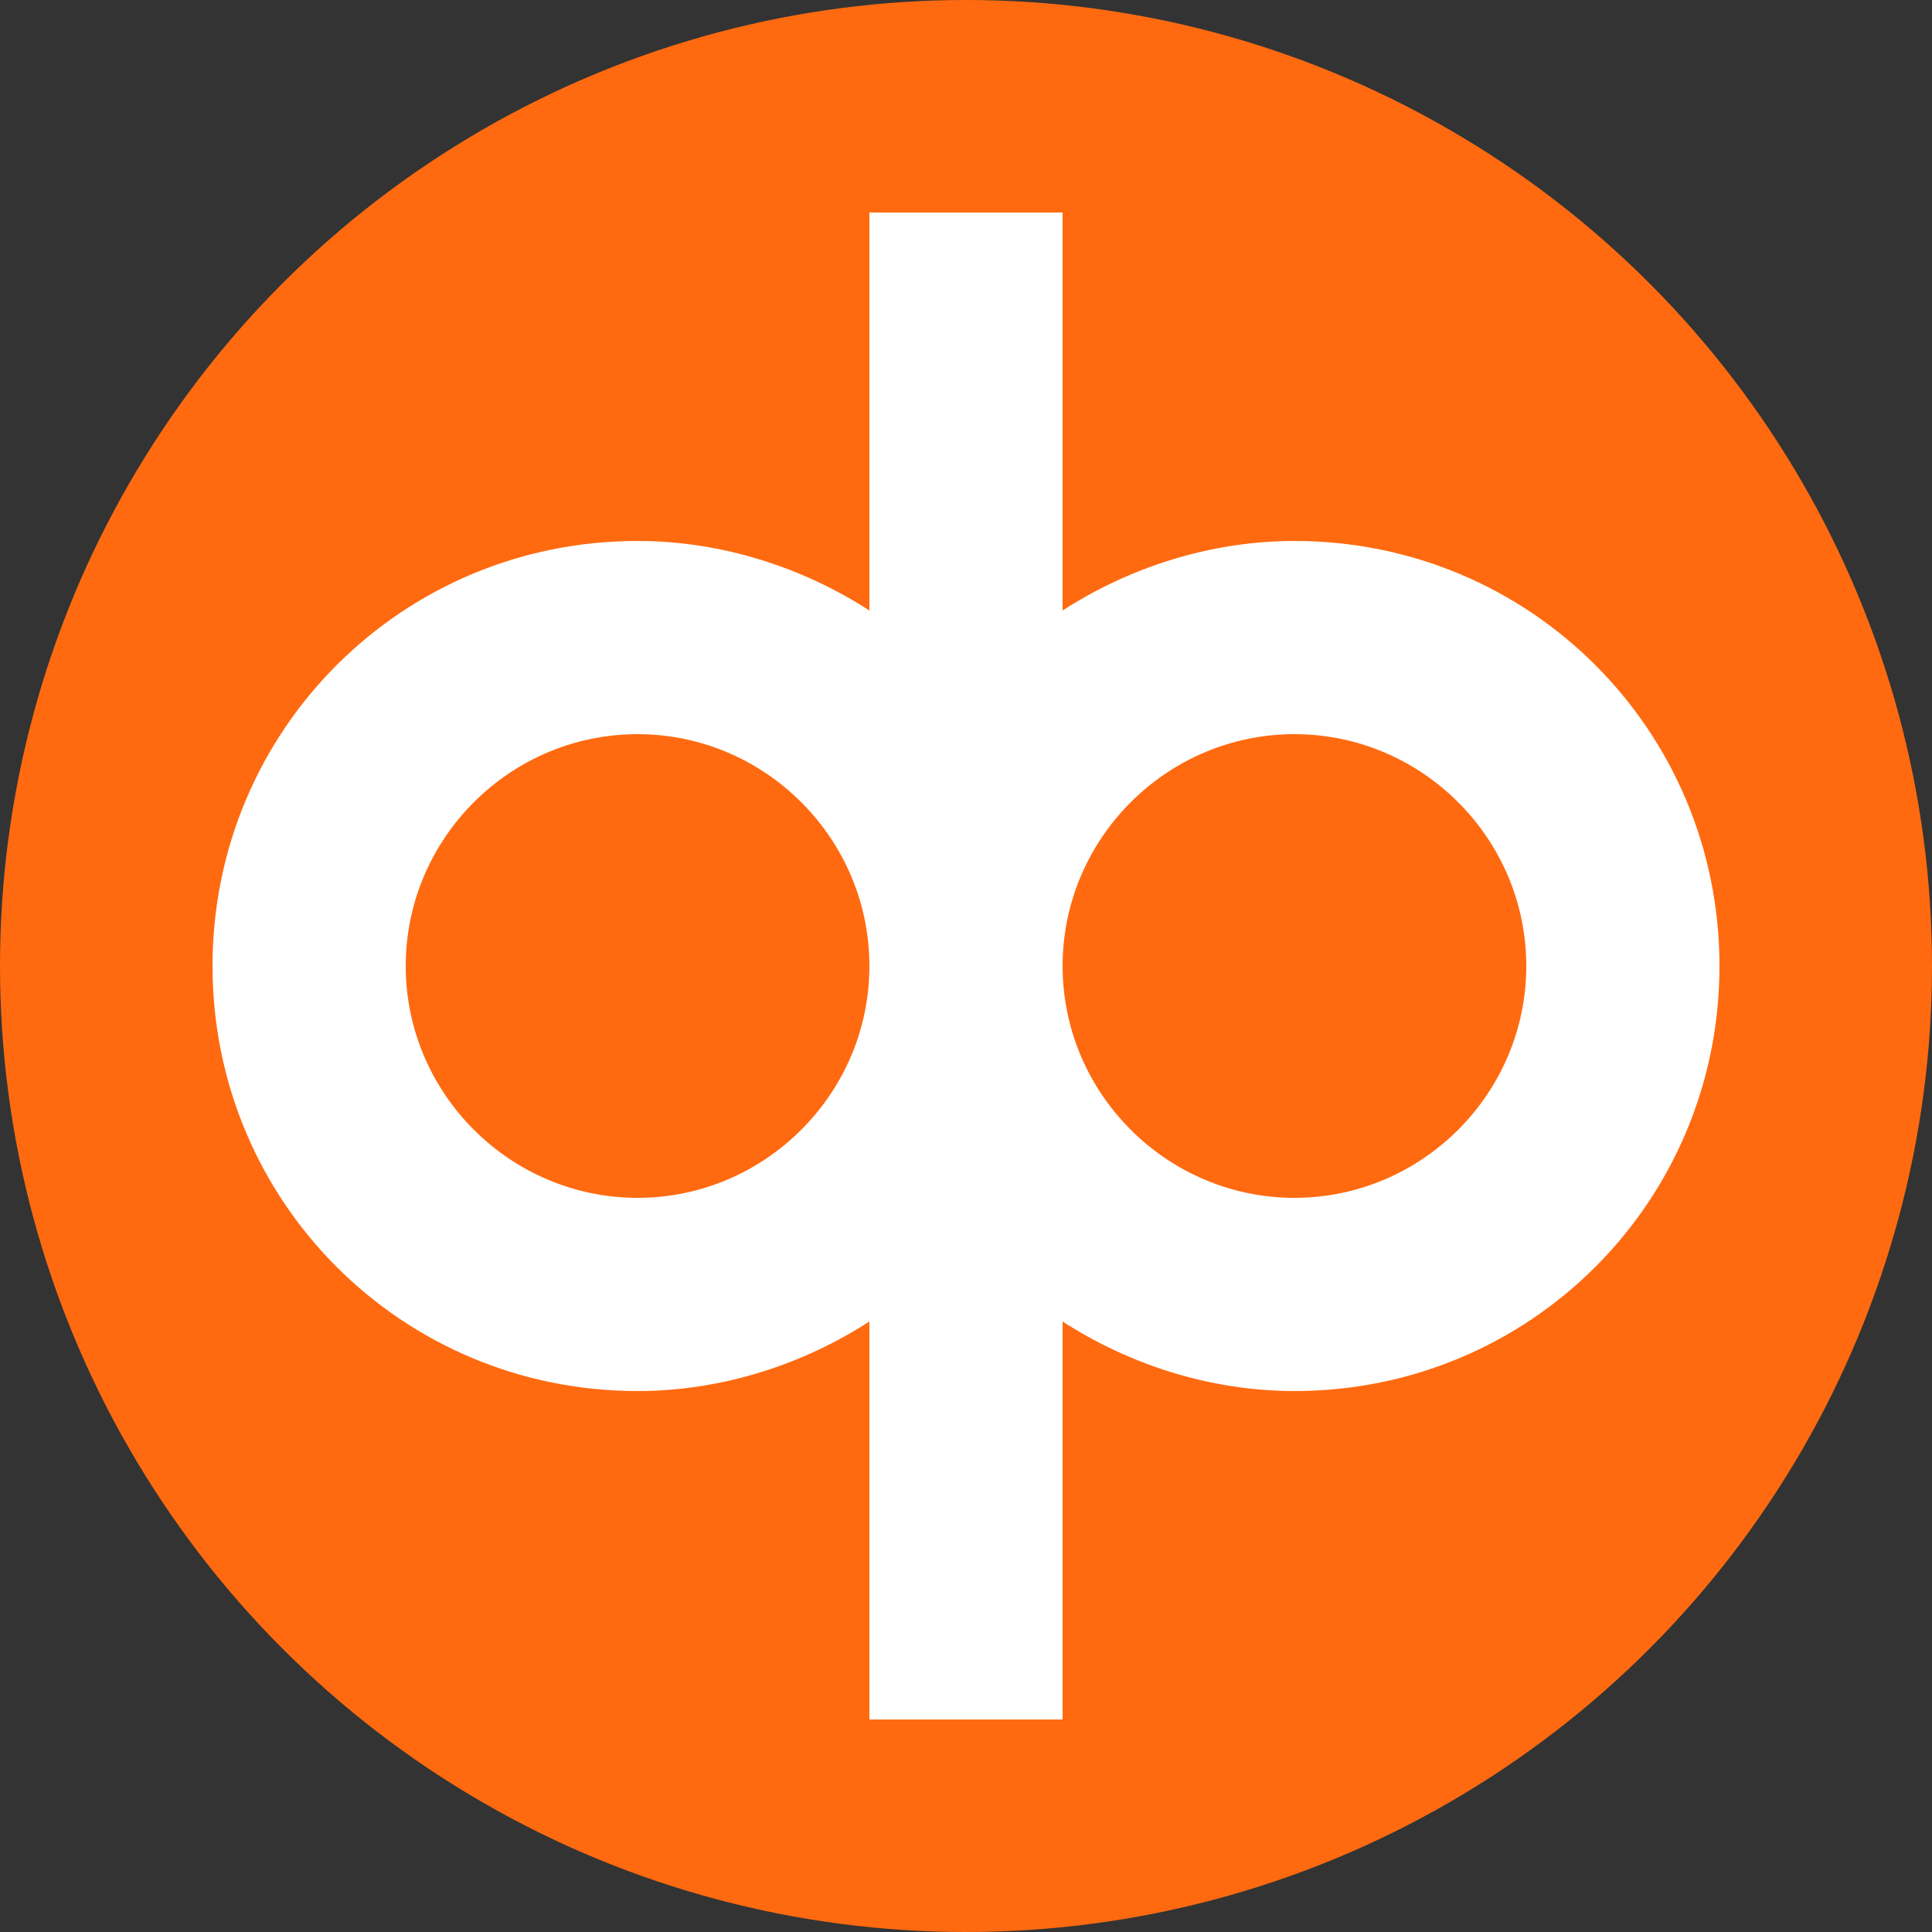
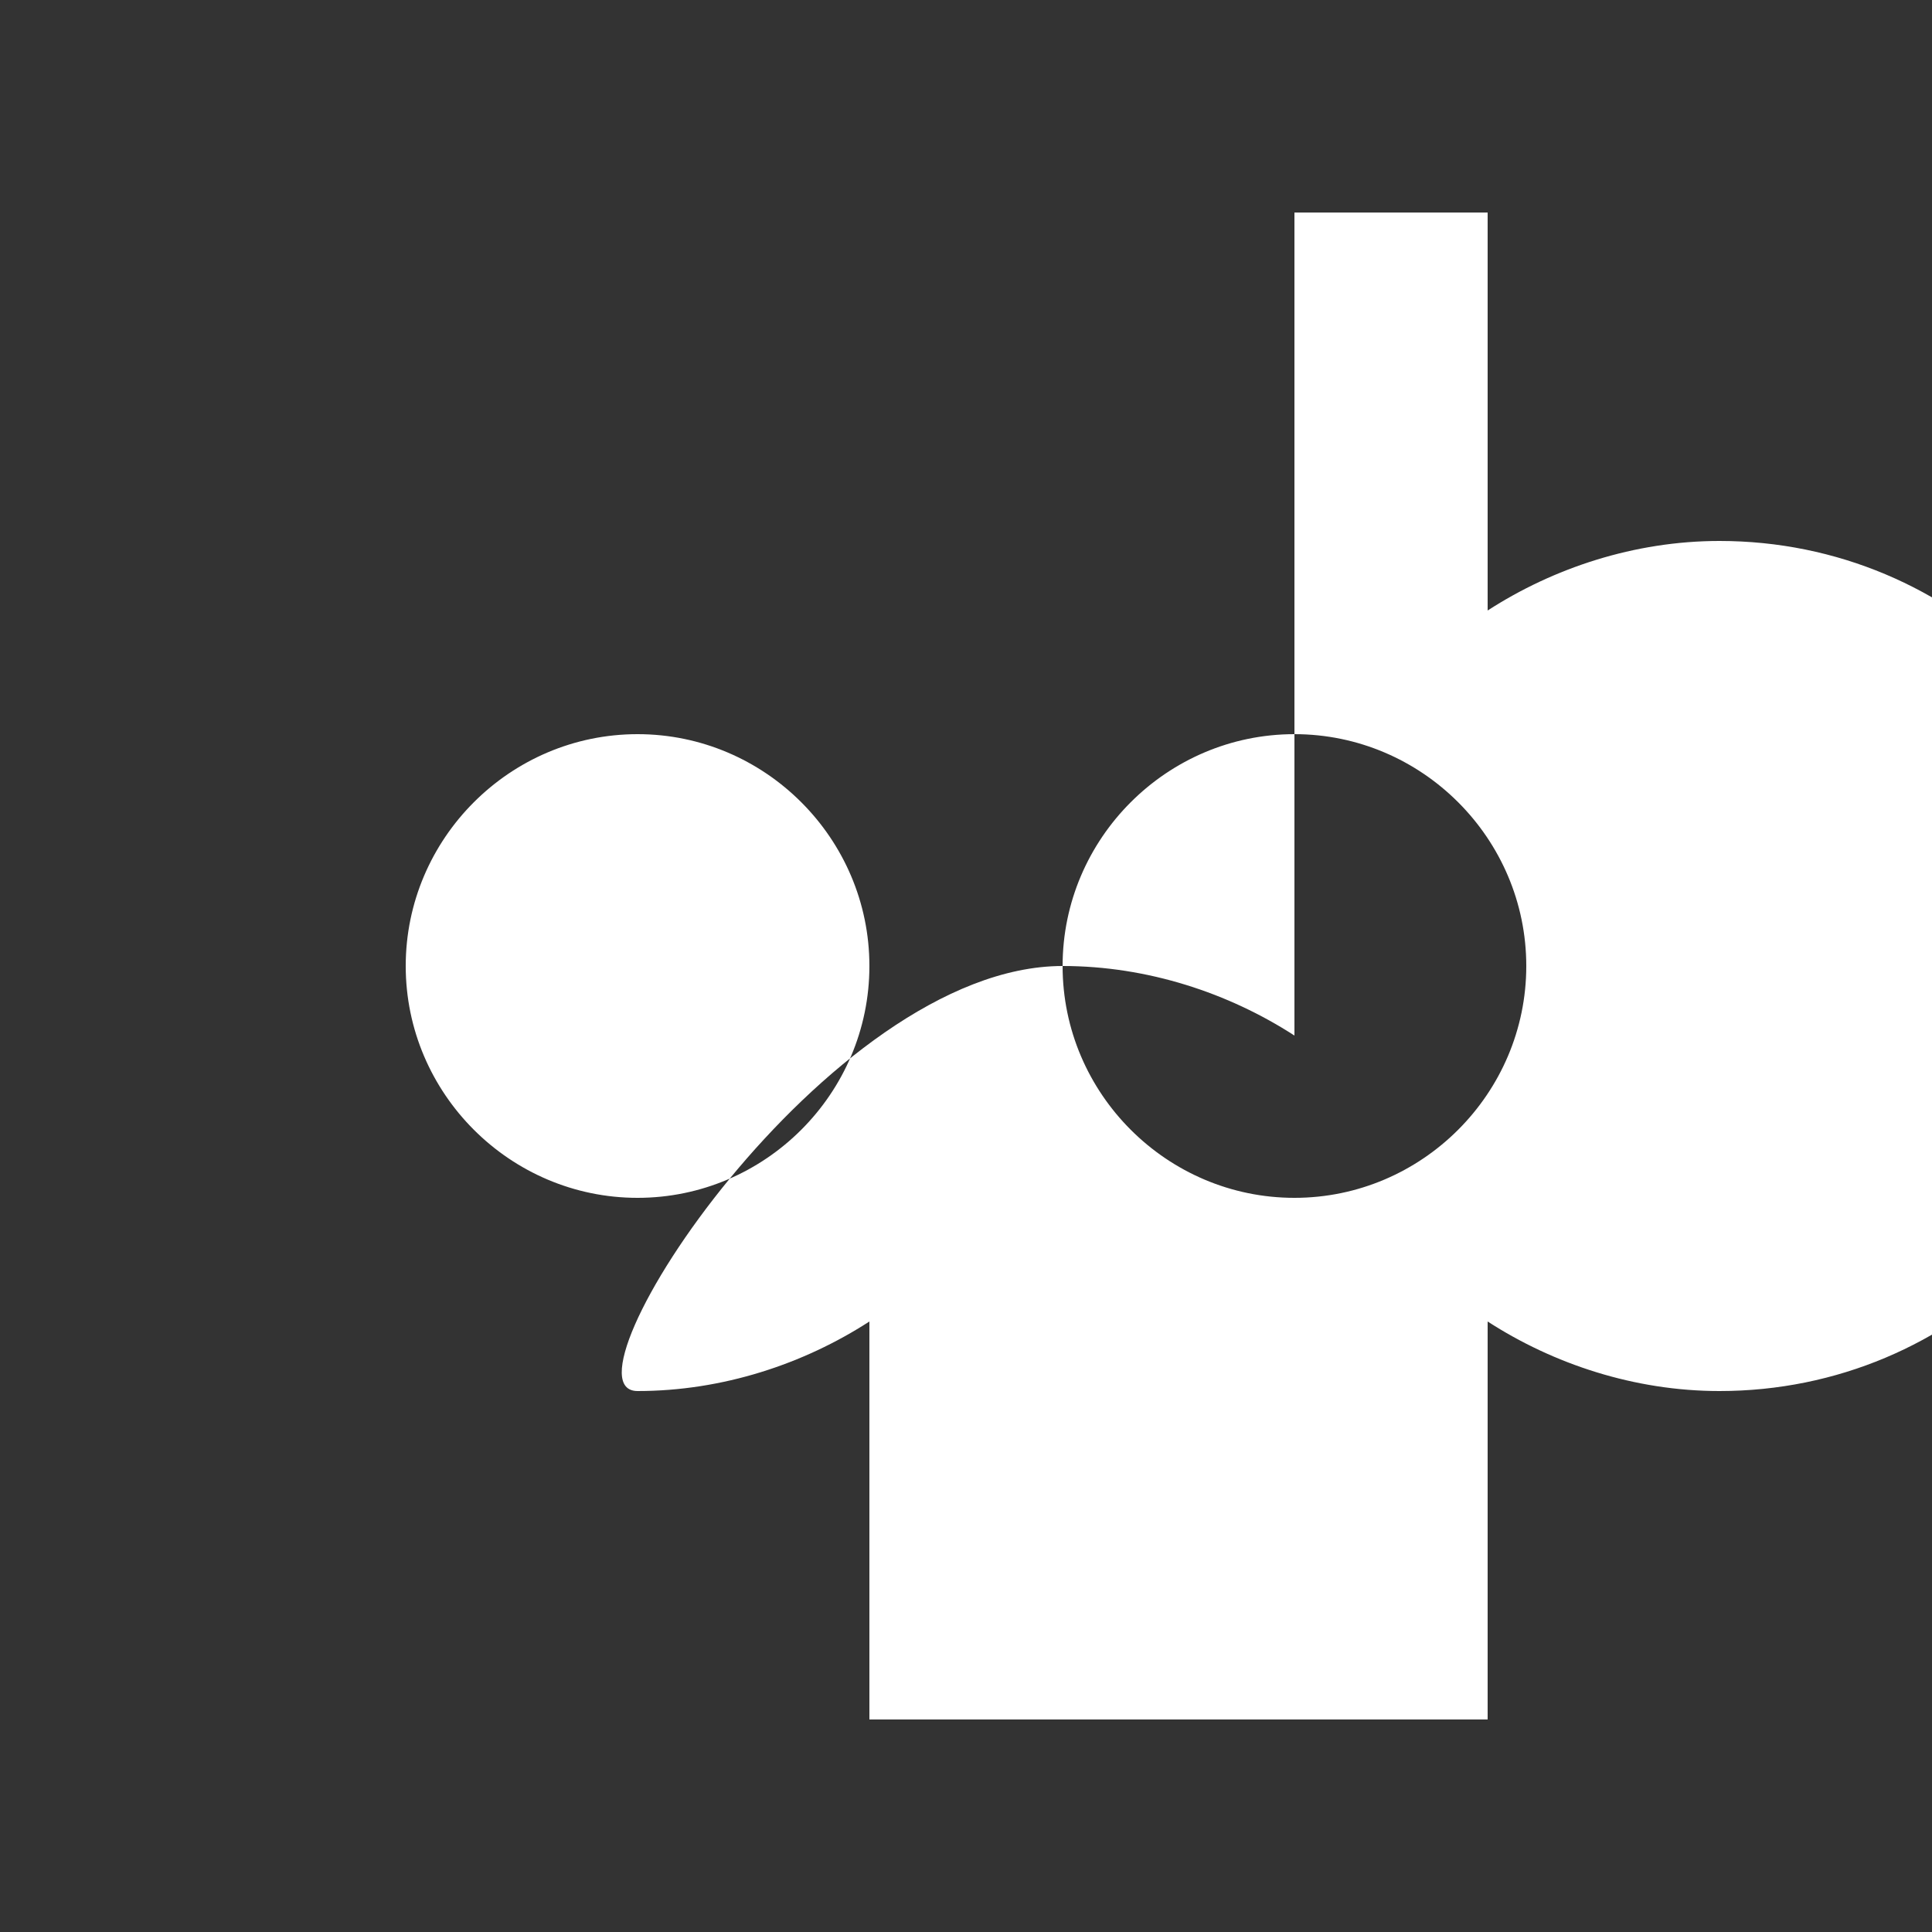
<svg xmlns="http://www.w3.org/2000/svg" version="1.1" id="Layer_1" x="0px" y="0px" viewBox="0 0 50 50" style="enable-background:new 0 0 50 50;" xml:space="preserve">
  <rect x="0" y="0" width="50" height="50" fill="#333333" stroke="none" />
  <style type="text/css">
	.st0{fill:#FF6A10;}
	.st1{fill:#FFFFFF;}
</style>
-   <circle class="st0" cx="25" cy="25" r="25" />
-   <path class="st1" d="M27.5,44.5h-5V34.2c-1.7,1.1-3.8,1.8-6,1.8c-6.1,0-11-4.9-11-11s4.9-11,11-11c2.2,0,4.3,0.7,6,1.8V5.5h5v10.3  c1.7-1.1,3.8-1.8,6-1.8c6.1,0,11,4.9,11,11s-4.9,11-11,11c-2.2,0-4.3-0.7-6-1.8V44.5z M33.5,19c-3.3,0-6,2.7-6,6s2.7,6,6,6  s6-2.7,6-6S36.8,19,33.5,19z M16.5,19c-3.3,0-6,2.7-6,6s2.7,6,6,6s6-2.7,6-6S19.8,19,16.5,19z" />
+   <path class="st1" d="M27.5,44.5h-5V34.2c-1.7,1.1-3.8,1.8-6,1.8s4.9-11,11-11c2.2,0,4.3,0.7,6,1.8V5.5h5v10.3  c1.7-1.1,3.8-1.8,6-1.8c6.1,0,11,4.9,11,11s-4.9,11-11,11c-2.2,0-4.3-0.7-6-1.8V44.5z M33.5,19c-3.3,0-6,2.7-6,6s2.7,6,6,6  s6-2.7,6-6S36.8,19,33.5,19z M16.5,19c-3.3,0-6,2.7-6,6s2.7,6,6,6s6-2.7,6-6S19.8,19,16.5,19z" />
</svg>